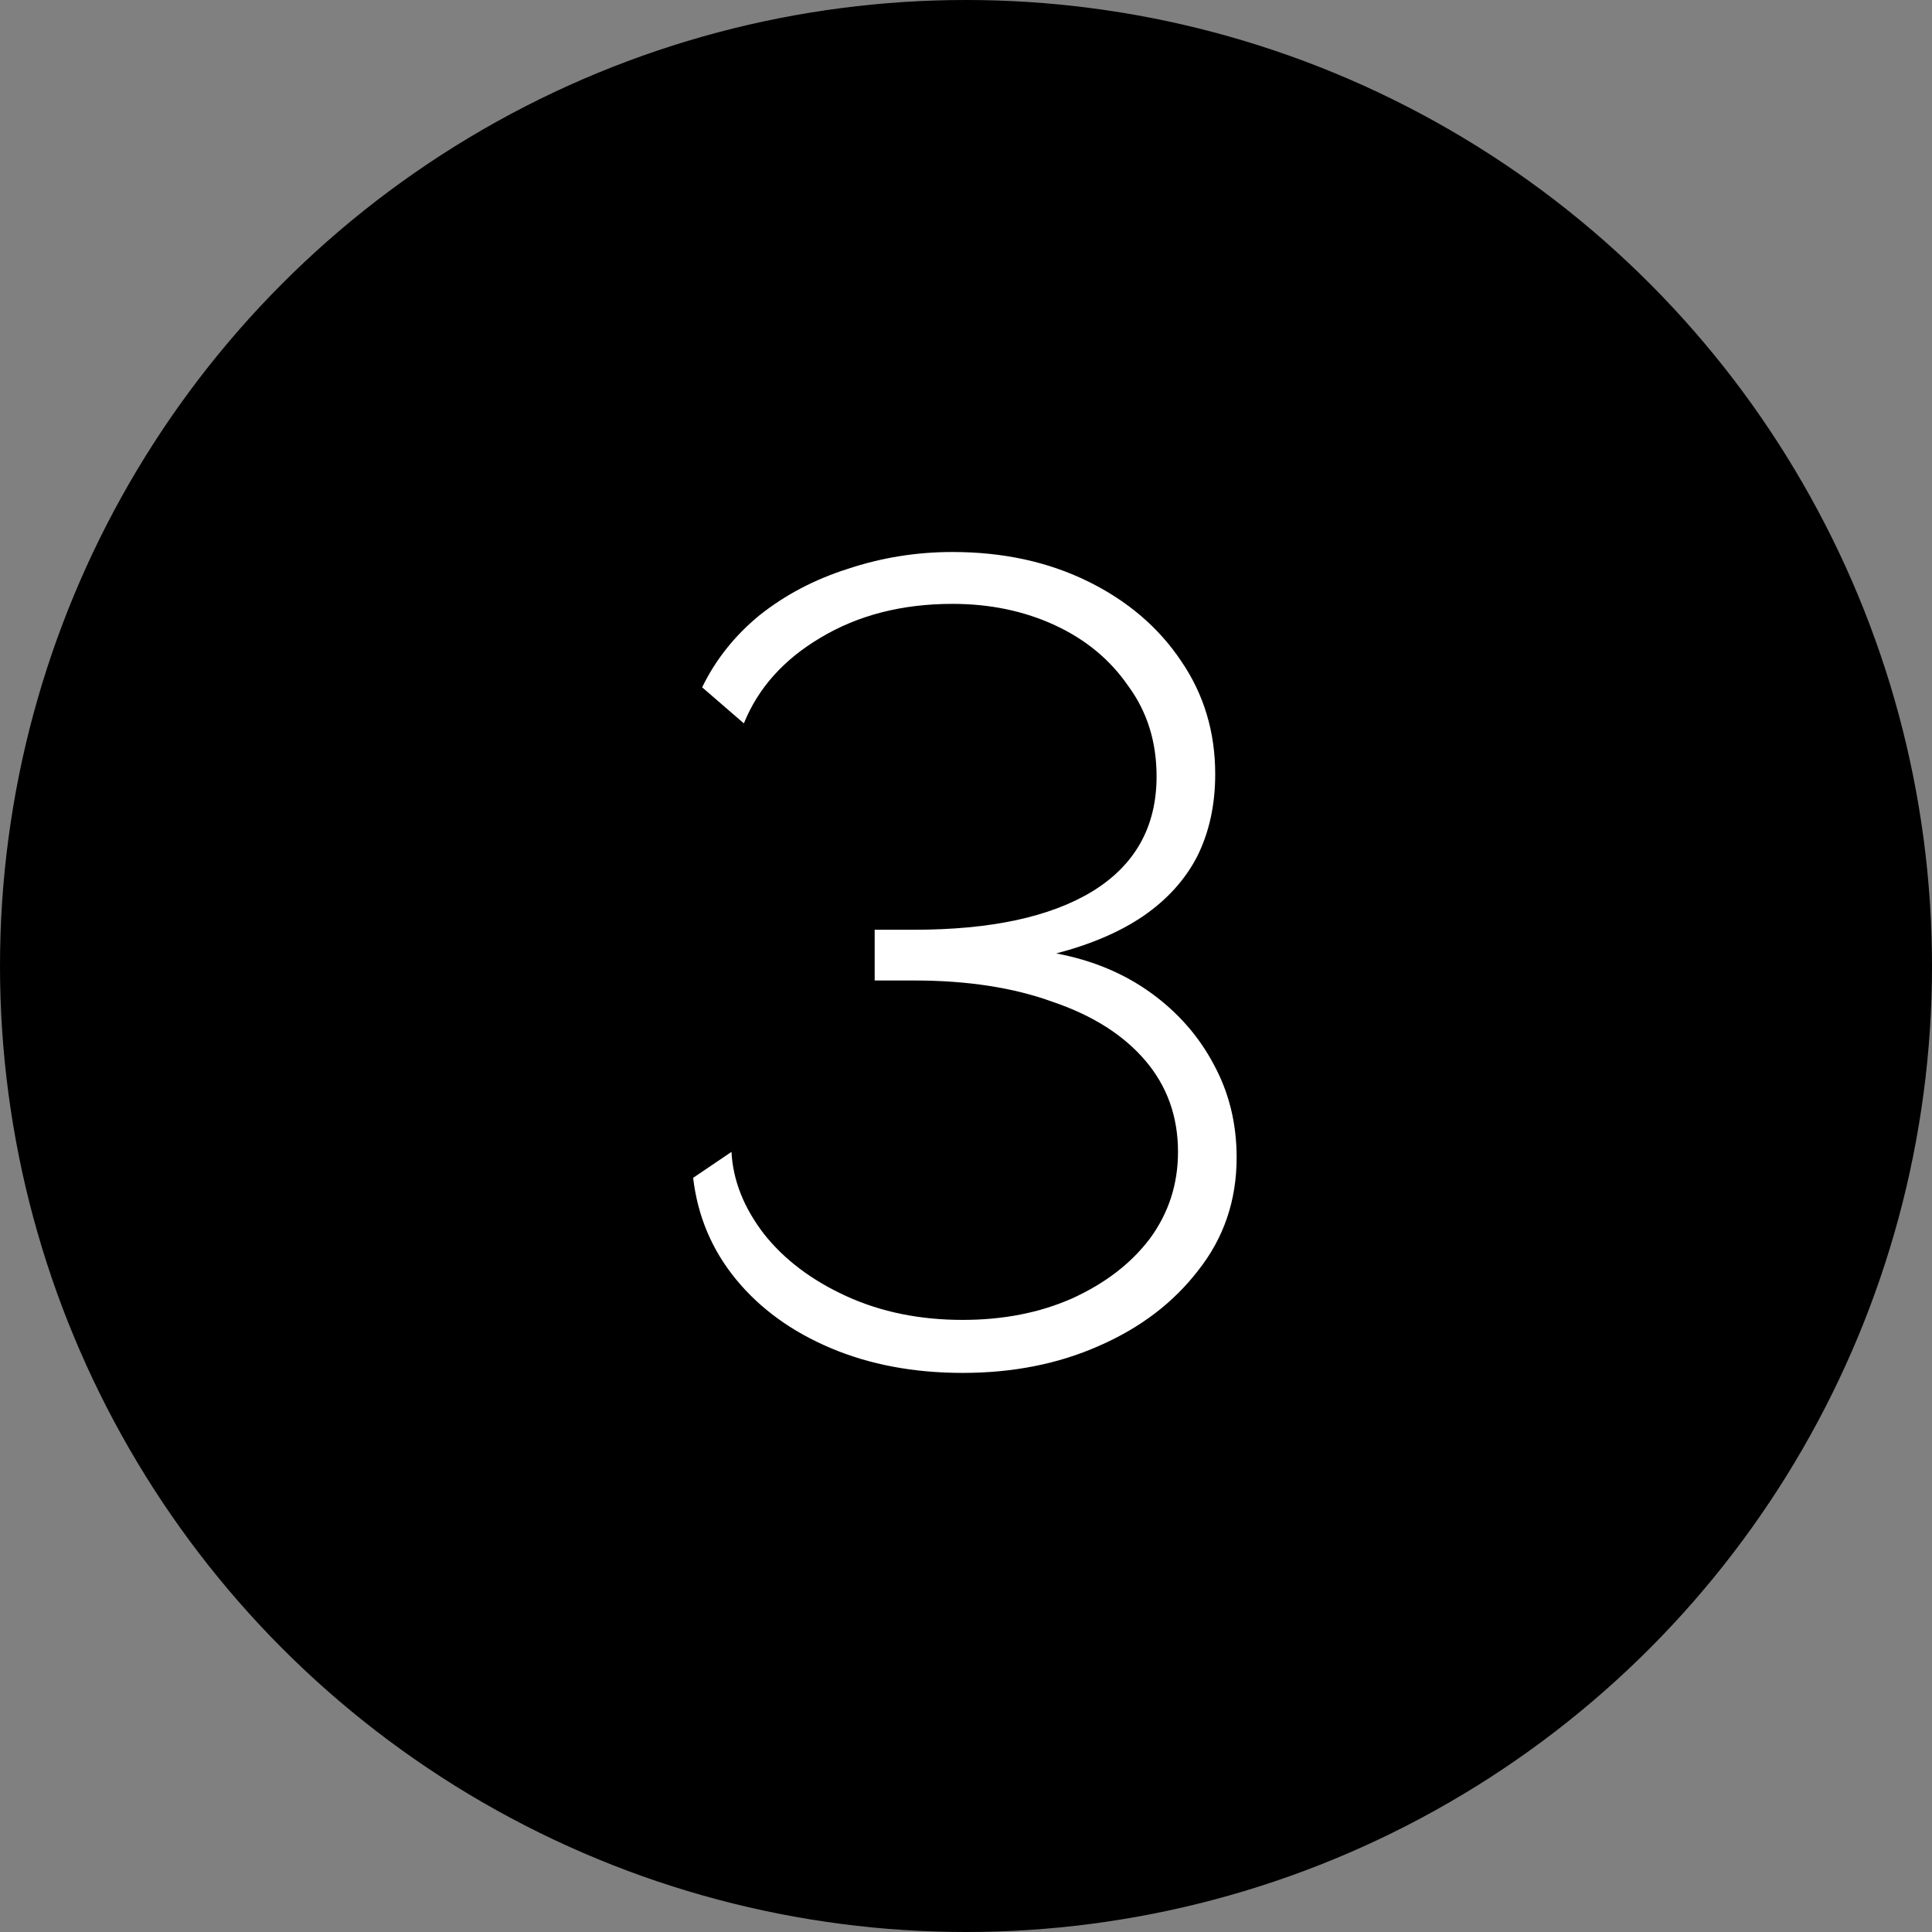
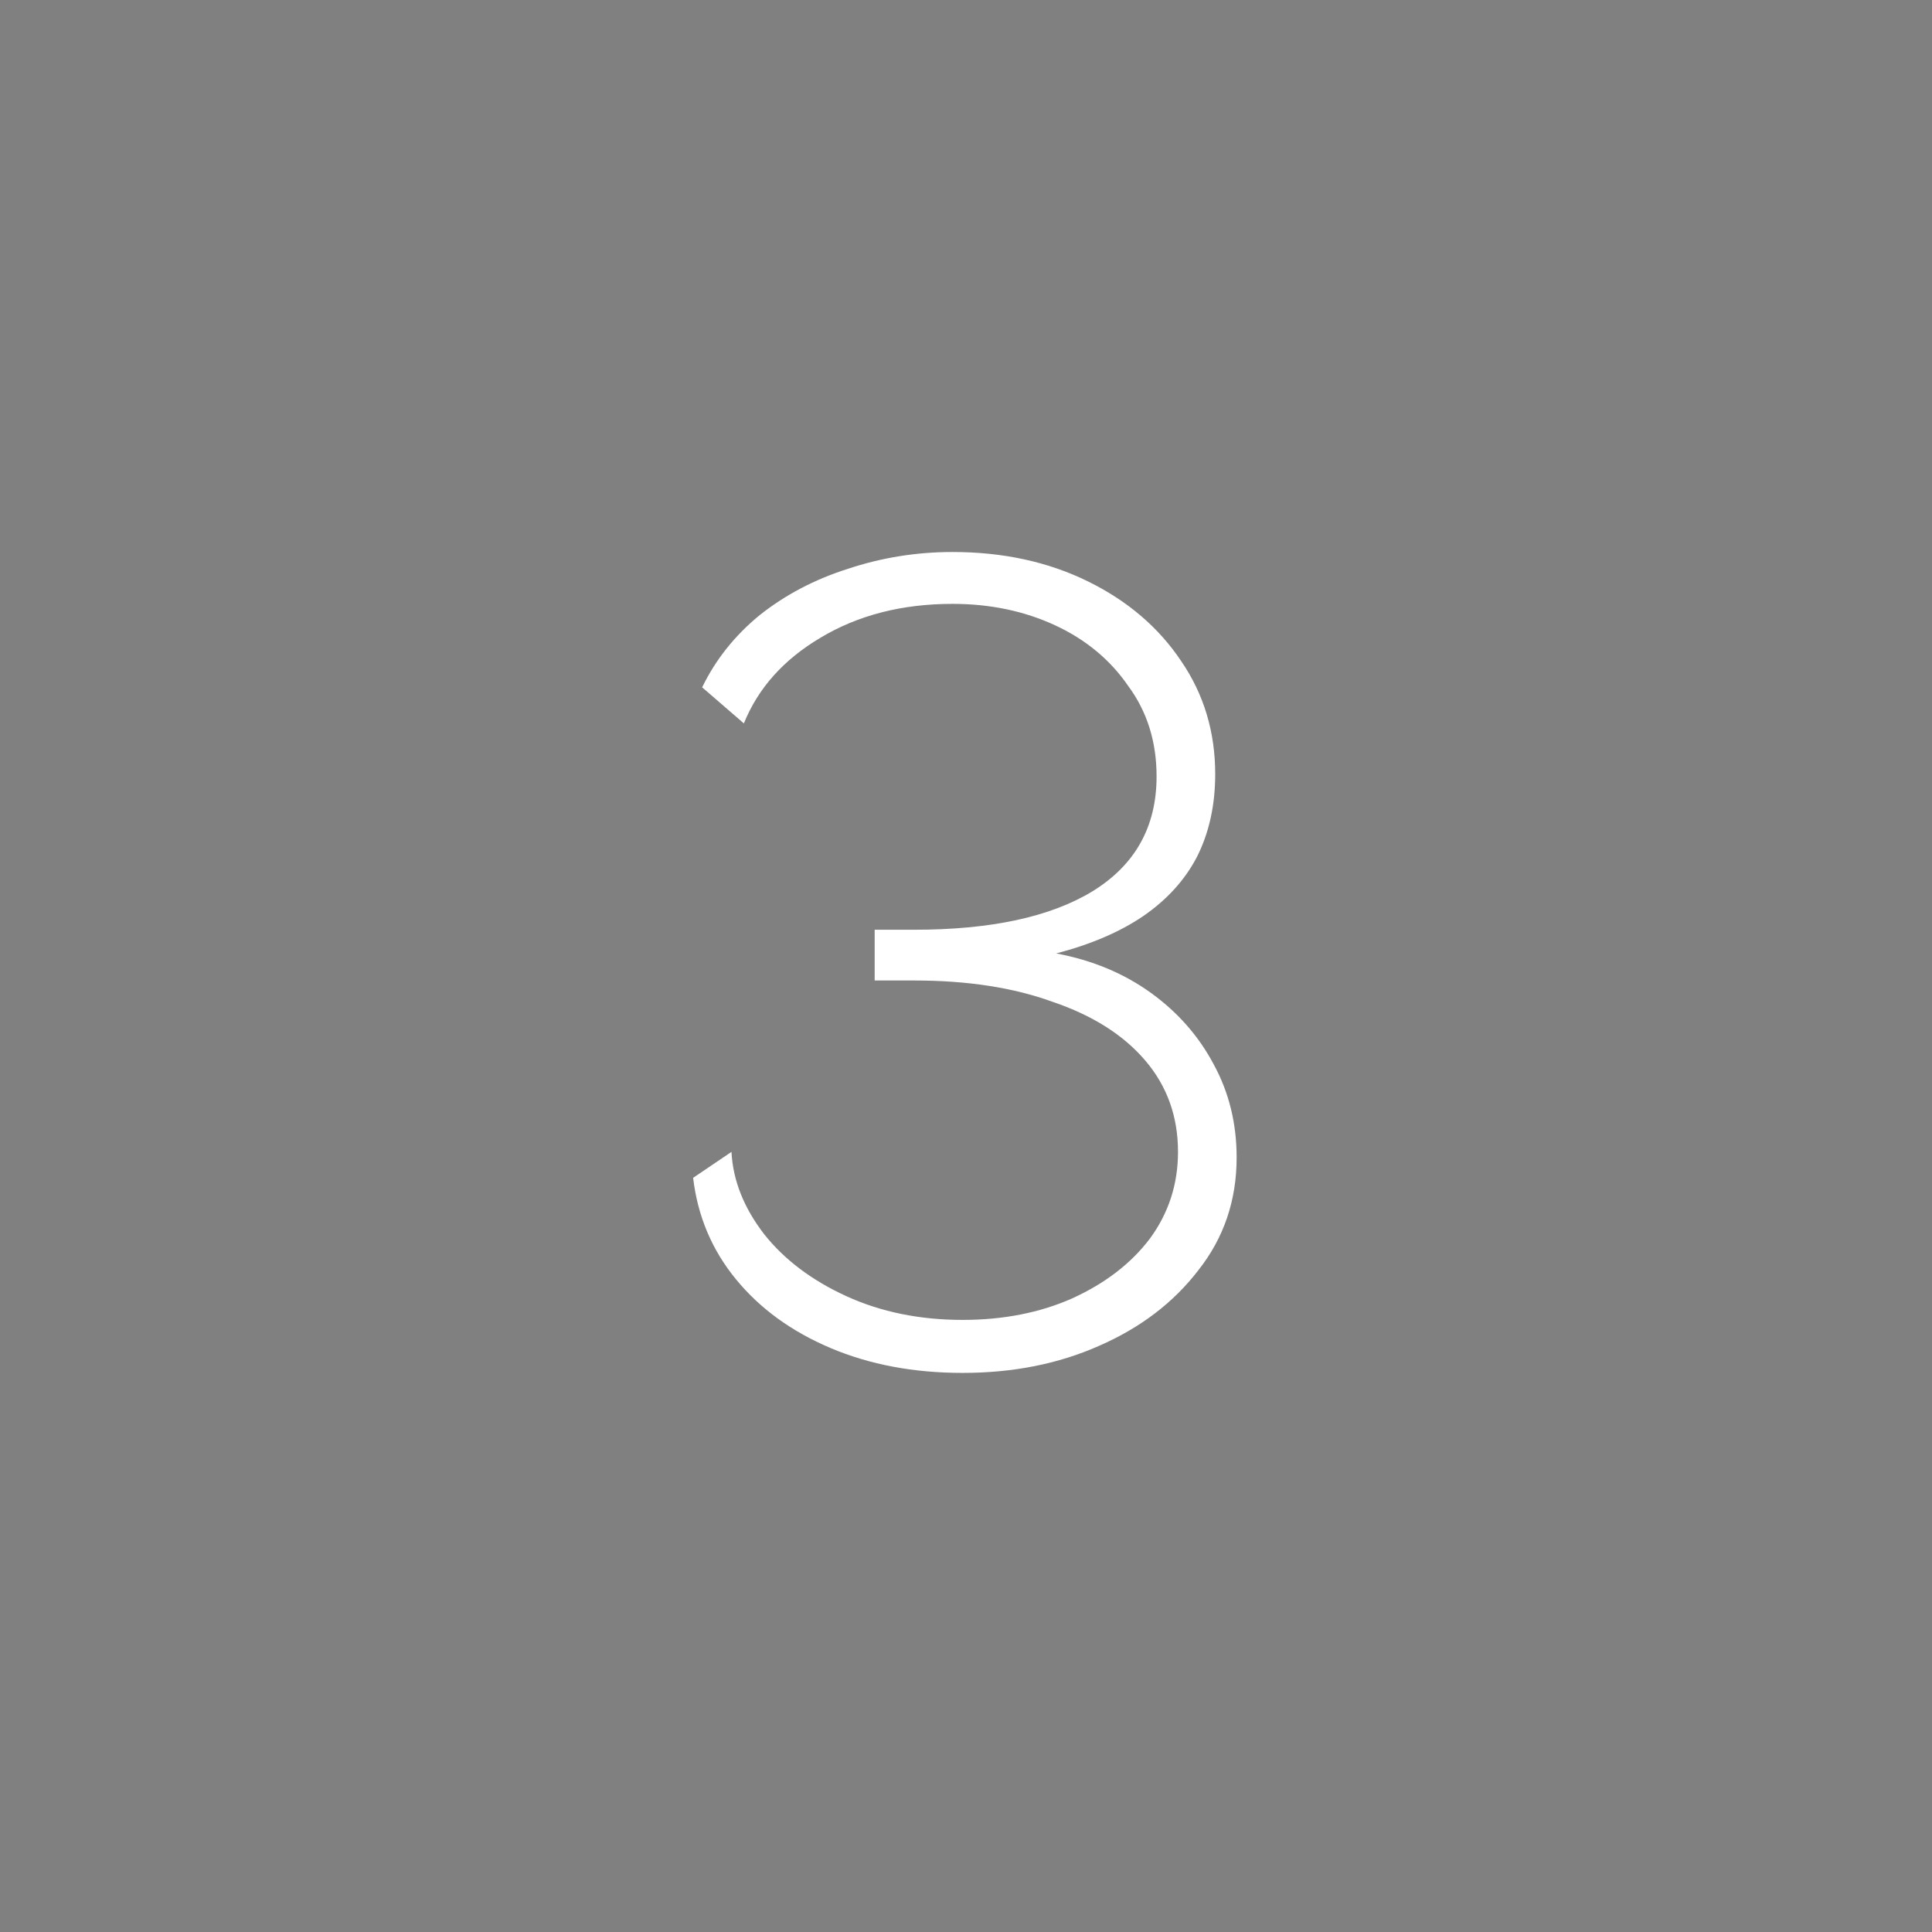
<svg xmlns="http://www.w3.org/2000/svg" width="224" height="224" viewBox="0 0 224 224" fill="none">
  <rect x="0" y="0" width="224" height="224" fill="#808080" stroke="none" />
-   <circle cx="112" cy="112" r="112" fill="black" />
-   <path d="M111.609 159.177C105.944 159.177 100.845 158.218 96.313 156.3C91.78 154.383 88.12 151.725 85.331 148.325C82.542 144.926 80.886 141.004 80.363 136.559L84.808 133.552C84.982 136.864 86.246 140.045 88.599 143.096C90.952 146.059 94.134 148.456 98.143 150.287C102.152 152.117 106.641 153.032 111.609 153.032C116.315 153.032 120.542 152.204 124.29 150.548C128.125 148.805 131.132 146.495 133.311 143.619C135.49 140.656 136.58 137.3 136.58 133.552C136.58 129.456 135.316 125.926 132.788 122.963C130.261 119.999 126.687 117.733 122.068 116.164C117.536 114.508 112.175 113.68 105.987 113.68H101.411V107.797H105.987C114.877 107.797 121.763 106.315 126.644 103.352C131.612 100.301 134.096 95.856 134.096 90.017C134.096 86.008 133.006 82.521 130.827 79.558C128.735 76.507 125.903 74.154 122.329 72.498C118.756 70.842 114.79 70.014 110.432 70.014C104.593 70.014 99.494 71.322 95.136 73.936C90.865 76.464 87.902 79.776 86.246 83.872L81.409 79.689C82.977 76.464 85.2 73.675 88.076 71.322C91.04 68.968 94.439 67.181 98.274 65.961C102.196 64.654 106.249 64 110.432 64C116.272 64 121.501 65.133 126.121 67.399C130.74 69.665 134.357 72.76 136.972 76.682C139.586 80.517 140.894 84.874 140.894 89.755C140.894 93.329 140.197 96.51 138.802 99.299C137.408 102.001 135.316 104.311 132.527 106.228C129.825 108.059 126.469 109.497 122.46 110.543C126.644 111.327 130.304 112.852 133.442 115.118C136.58 117.384 139.02 120.173 140.763 123.485C142.506 126.71 143.378 130.284 143.378 134.206C143.378 139.174 141.896 143.532 138.933 147.28C136.057 151.027 132.222 153.947 127.428 156.039C122.721 158.131 117.448 159.177 111.609 159.177Z" fill="white" />
+   <path d="M111.609 159.177C105.944 159.177 100.845 158.218 96.313 156.3C91.78 154.383 88.12 151.725 85.331 148.325C82.542 144.926 80.886 141.004 80.363 136.559L84.808 133.552C84.982 136.864 86.246 140.045 88.599 143.096C90.952 146.059 94.134 148.456 98.143 150.287C102.152 152.117 106.641 153.032 111.609 153.032C116.315 153.032 120.542 152.204 124.29 150.548C128.125 148.805 131.132 146.495 133.311 143.619C135.49 140.656 136.58 137.3 136.58 133.552C136.58 129.456 135.316 125.926 132.788 122.963C130.261 119.999 126.687 117.733 122.068 116.164C117.536 114.508 112.175 113.68 105.987 113.68H101.411V107.797H105.987C114.877 107.797 121.763 106.315 126.644 103.352C131.612 100.301 134.096 95.856 134.096 90.017C134.096 86.008 133.006 82.521 130.827 79.558C128.735 76.507 125.903 74.154 122.329 72.498C118.756 70.842 114.79 70.014 110.432 70.014C104.593 70.014 99.494 71.322 95.136 73.936C90.865 76.464 87.902 79.776 86.246 83.872L81.409 79.689C82.977 76.464 85.2 73.675 88.076 71.322C91.04 68.968 94.439 67.181 98.274 65.961C102.196 64.654 106.249 64 110.432 64C116.272 64 121.501 65.133 126.121 67.399C130.74 69.665 134.357 72.76 136.972 76.682C139.586 80.517 140.894 84.874 140.894 89.755C140.894 93.329 140.197 96.51 138.802 99.299C137.408 102.001 135.316 104.311 132.527 106.228C129.825 108.059 126.469 109.497 122.46 110.543C126.644 111.327 130.304 112.852 133.442 115.118C136.58 117.384 139.02 120.173 140.763 123.485C142.506 126.71 143.378 130.284 143.378 134.206C143.378 139.174 141.896 143.532 138.933 147.28C136.057 151.027 132.222 153.947 127.428 156.039C122.721 158.131 117.448 159.177 111.609 159.177" fill="white" />
</svg>